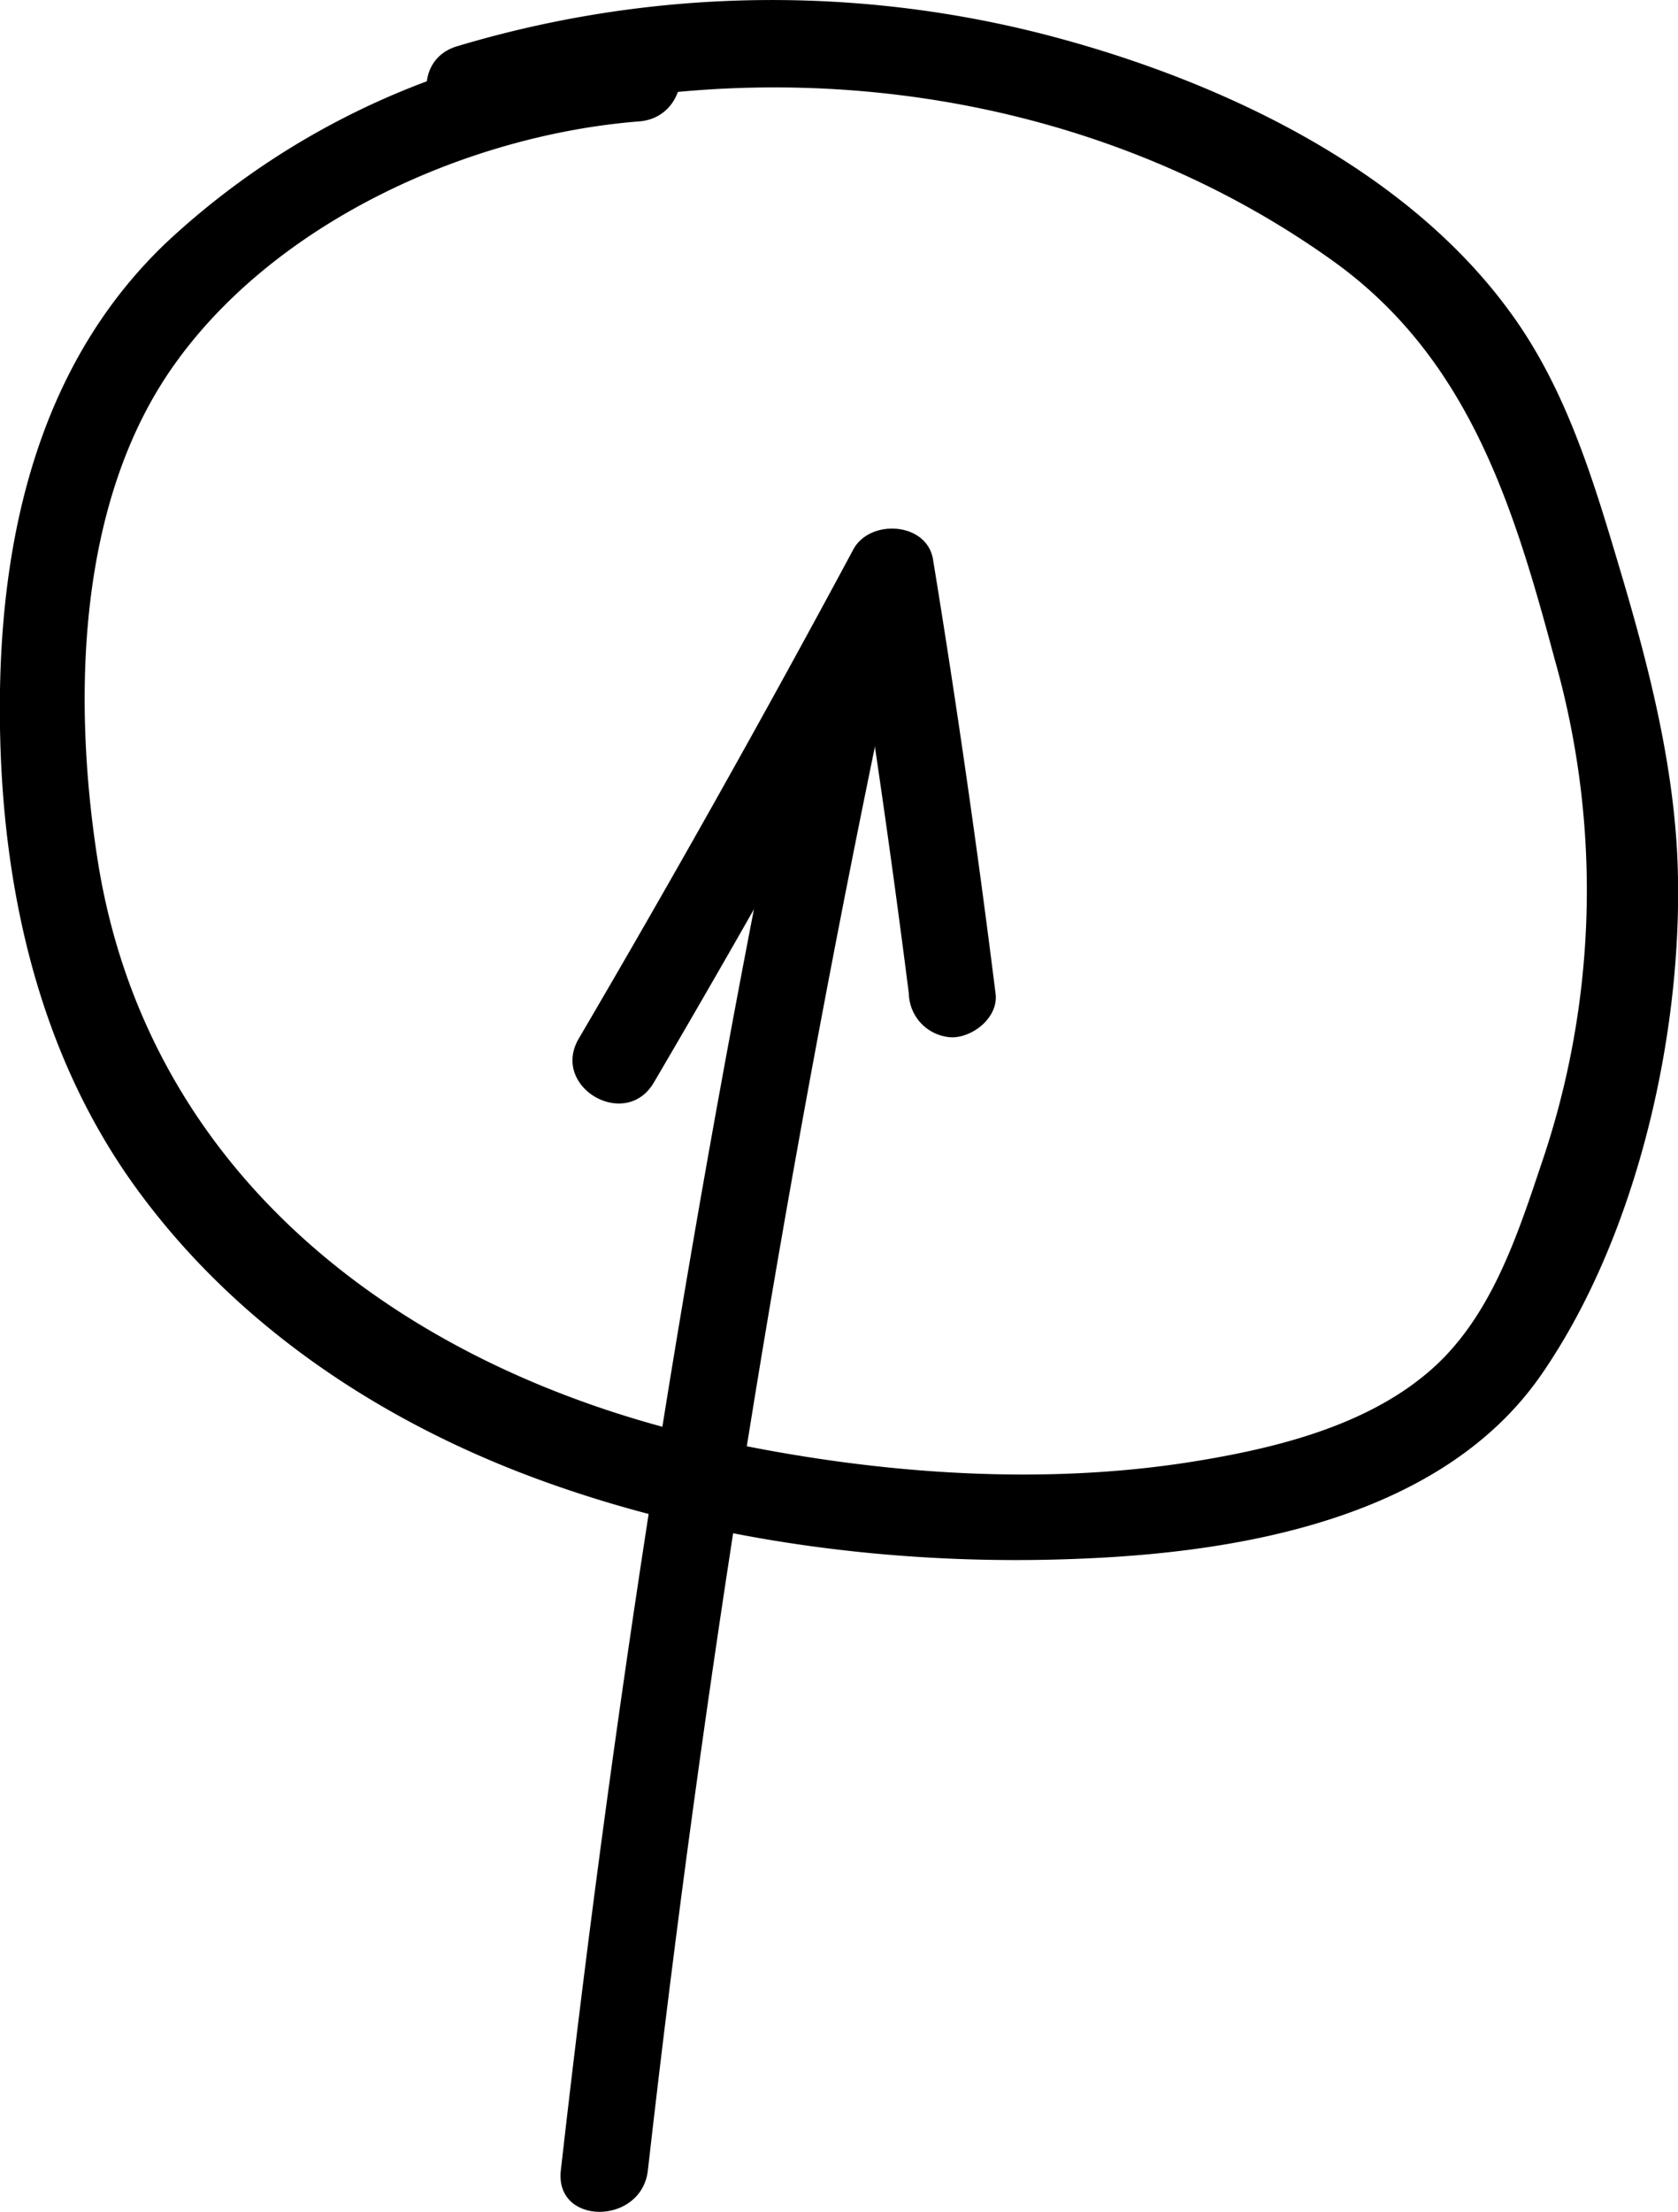
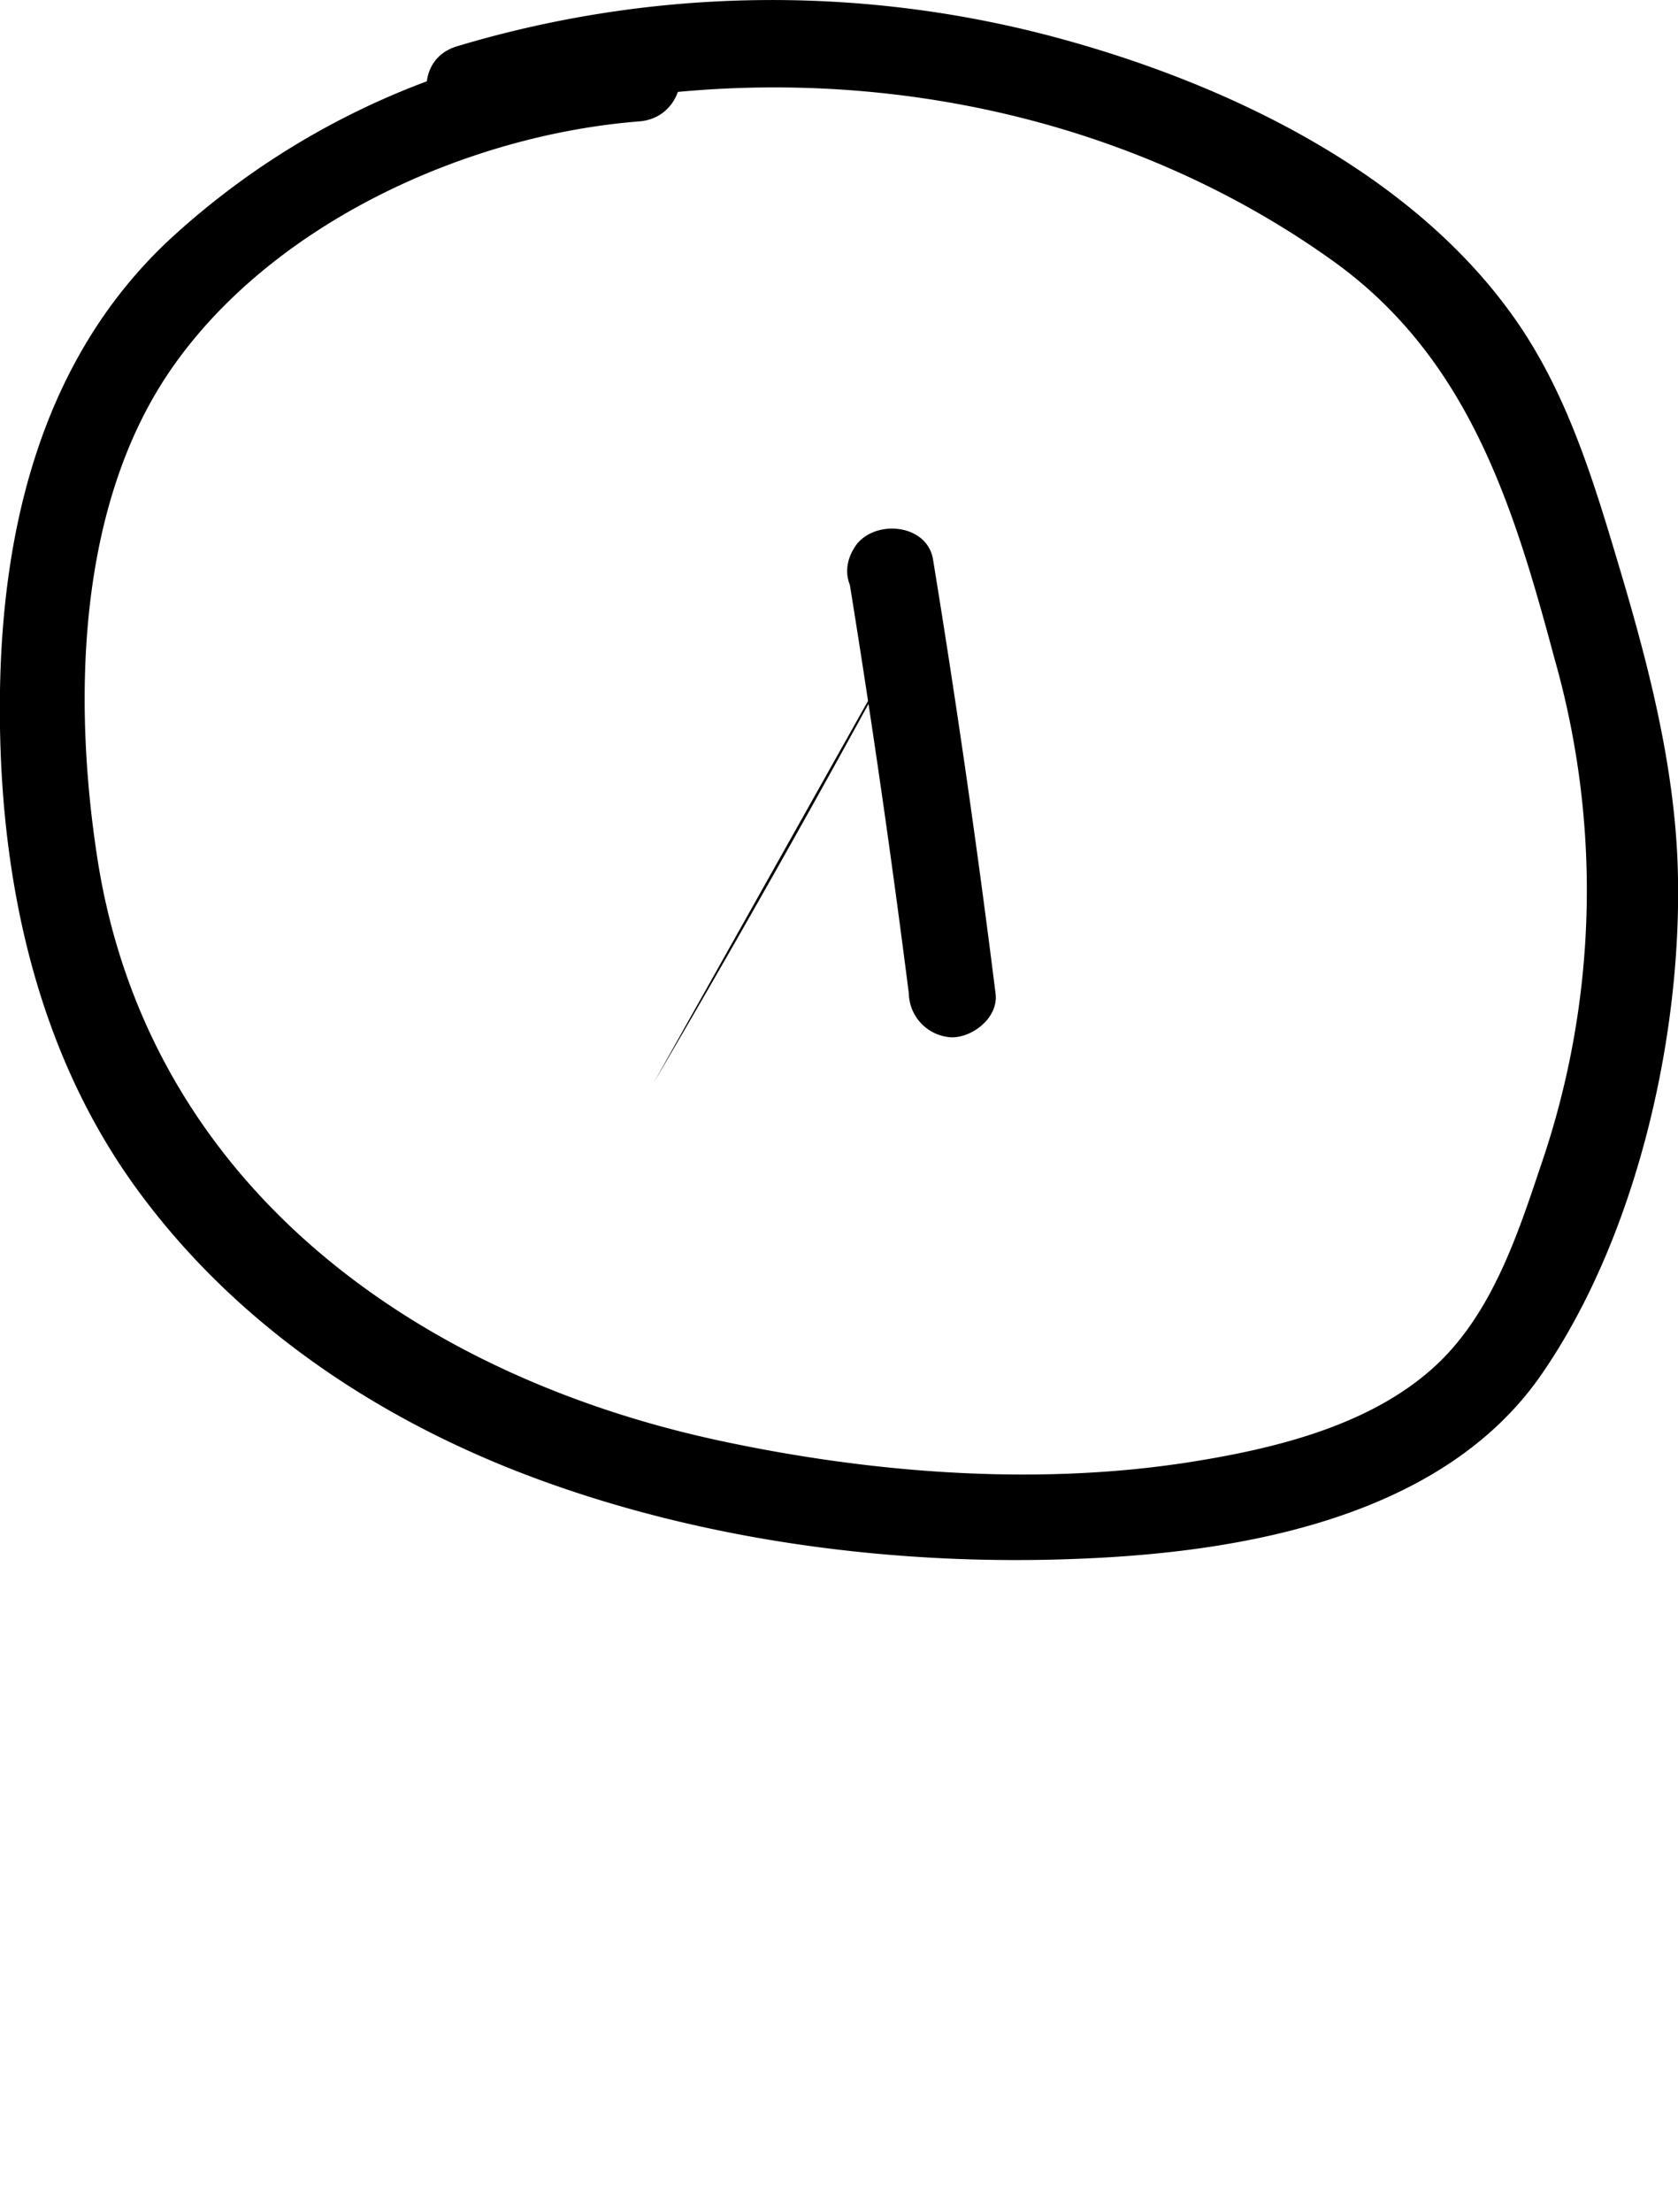
<svg xmlns="http://www.w3.org/2000/svg" viewBox="0 0 123.39 162.52">
  <title>Ресурс 3</title>
  <g id="Слой_2" data-name="Слой 2">
    <g id="Слой_1-2" data-name="Слой 1">
      <path d="M47,2.52A57.56,57.56,0,0,0,12.46,17.61C3.23,26.23.2,38.44,0,50.71c-.2,12.87,2.35,26.08,10.06,36.65,7.23,9.92,17.65,16.9,29.07,21.17,12.62,4.72,26.82,6.56,40.26,6,11.9-.47,26.65-3,33.94-13.51,7.19-10.37,10.61-25.81,10-38.3-.37-7.07-2.16-14-4.16-20.72s-4-13.47-8.18-19.14C103.21,12.22,89.5,5.84,77,2.58a80.64,80.64,0,0,0-43.39.82c-3.94,1.18-2.27,7.36,1.69,6.17C56.27,3.31,80.06,6.33,98,19.16c9.95,7.11,13.28,17.92,16.31,29.24a62.13,62.13,0,0,1-1,37.22c-1.82,5.44-3.8,11.43-8.33,15.24-4.72,4-11.4,5.6-17.36,6.55-11.29,1.79-23.41.85-34.54-1.52C30.51,101.09,10.87,87,7.16,63.07c-1.8-11.64-1.5-25.93,5.43-35.95C20,16.41,34.32,9.92,47,8.92c4.08-.32,4.11-6.72,0-6.4" />
-       <path d="M58.6,51.07q-11.18,53.78-17.36,108.4c-.46,4.08,5.94,4.05,6.4,0q6.09-53.71,17.13-106.7c.84-4-5.33-5.73-6.17-1.7" />
-       <path d="M48.08,79.54q10.45-17.79,20.22-36l-5.84-.77Q64.91,57.89,66.83,73A3.3,3.3,0,0,0,70,76.22c1.56,0,3.42-1.47,3.21-3.2q-2-16-4.6-31.91c-.45-2.75-4.62-3-5.85-.76Q53,58.52,42.56,76.31c-2.09,3.56,3.44,6.78,5.52,3.23" />
+       <path d="M48.08,79.54q10.45-17.79,20.22-36l-5.84-.77Q64.91,57.89,66.83,73A3.3,3.3,0,0,0,70,76.22c1.56,0,3.42-1.47,3.21-3.2q-2-16-4.6-31.91c-.45-2.75-4.62-3-5.85-.76c-2.09,3.56,3.44,6.78,5.52,3.23" />
    </g>
  </g>
</svg>